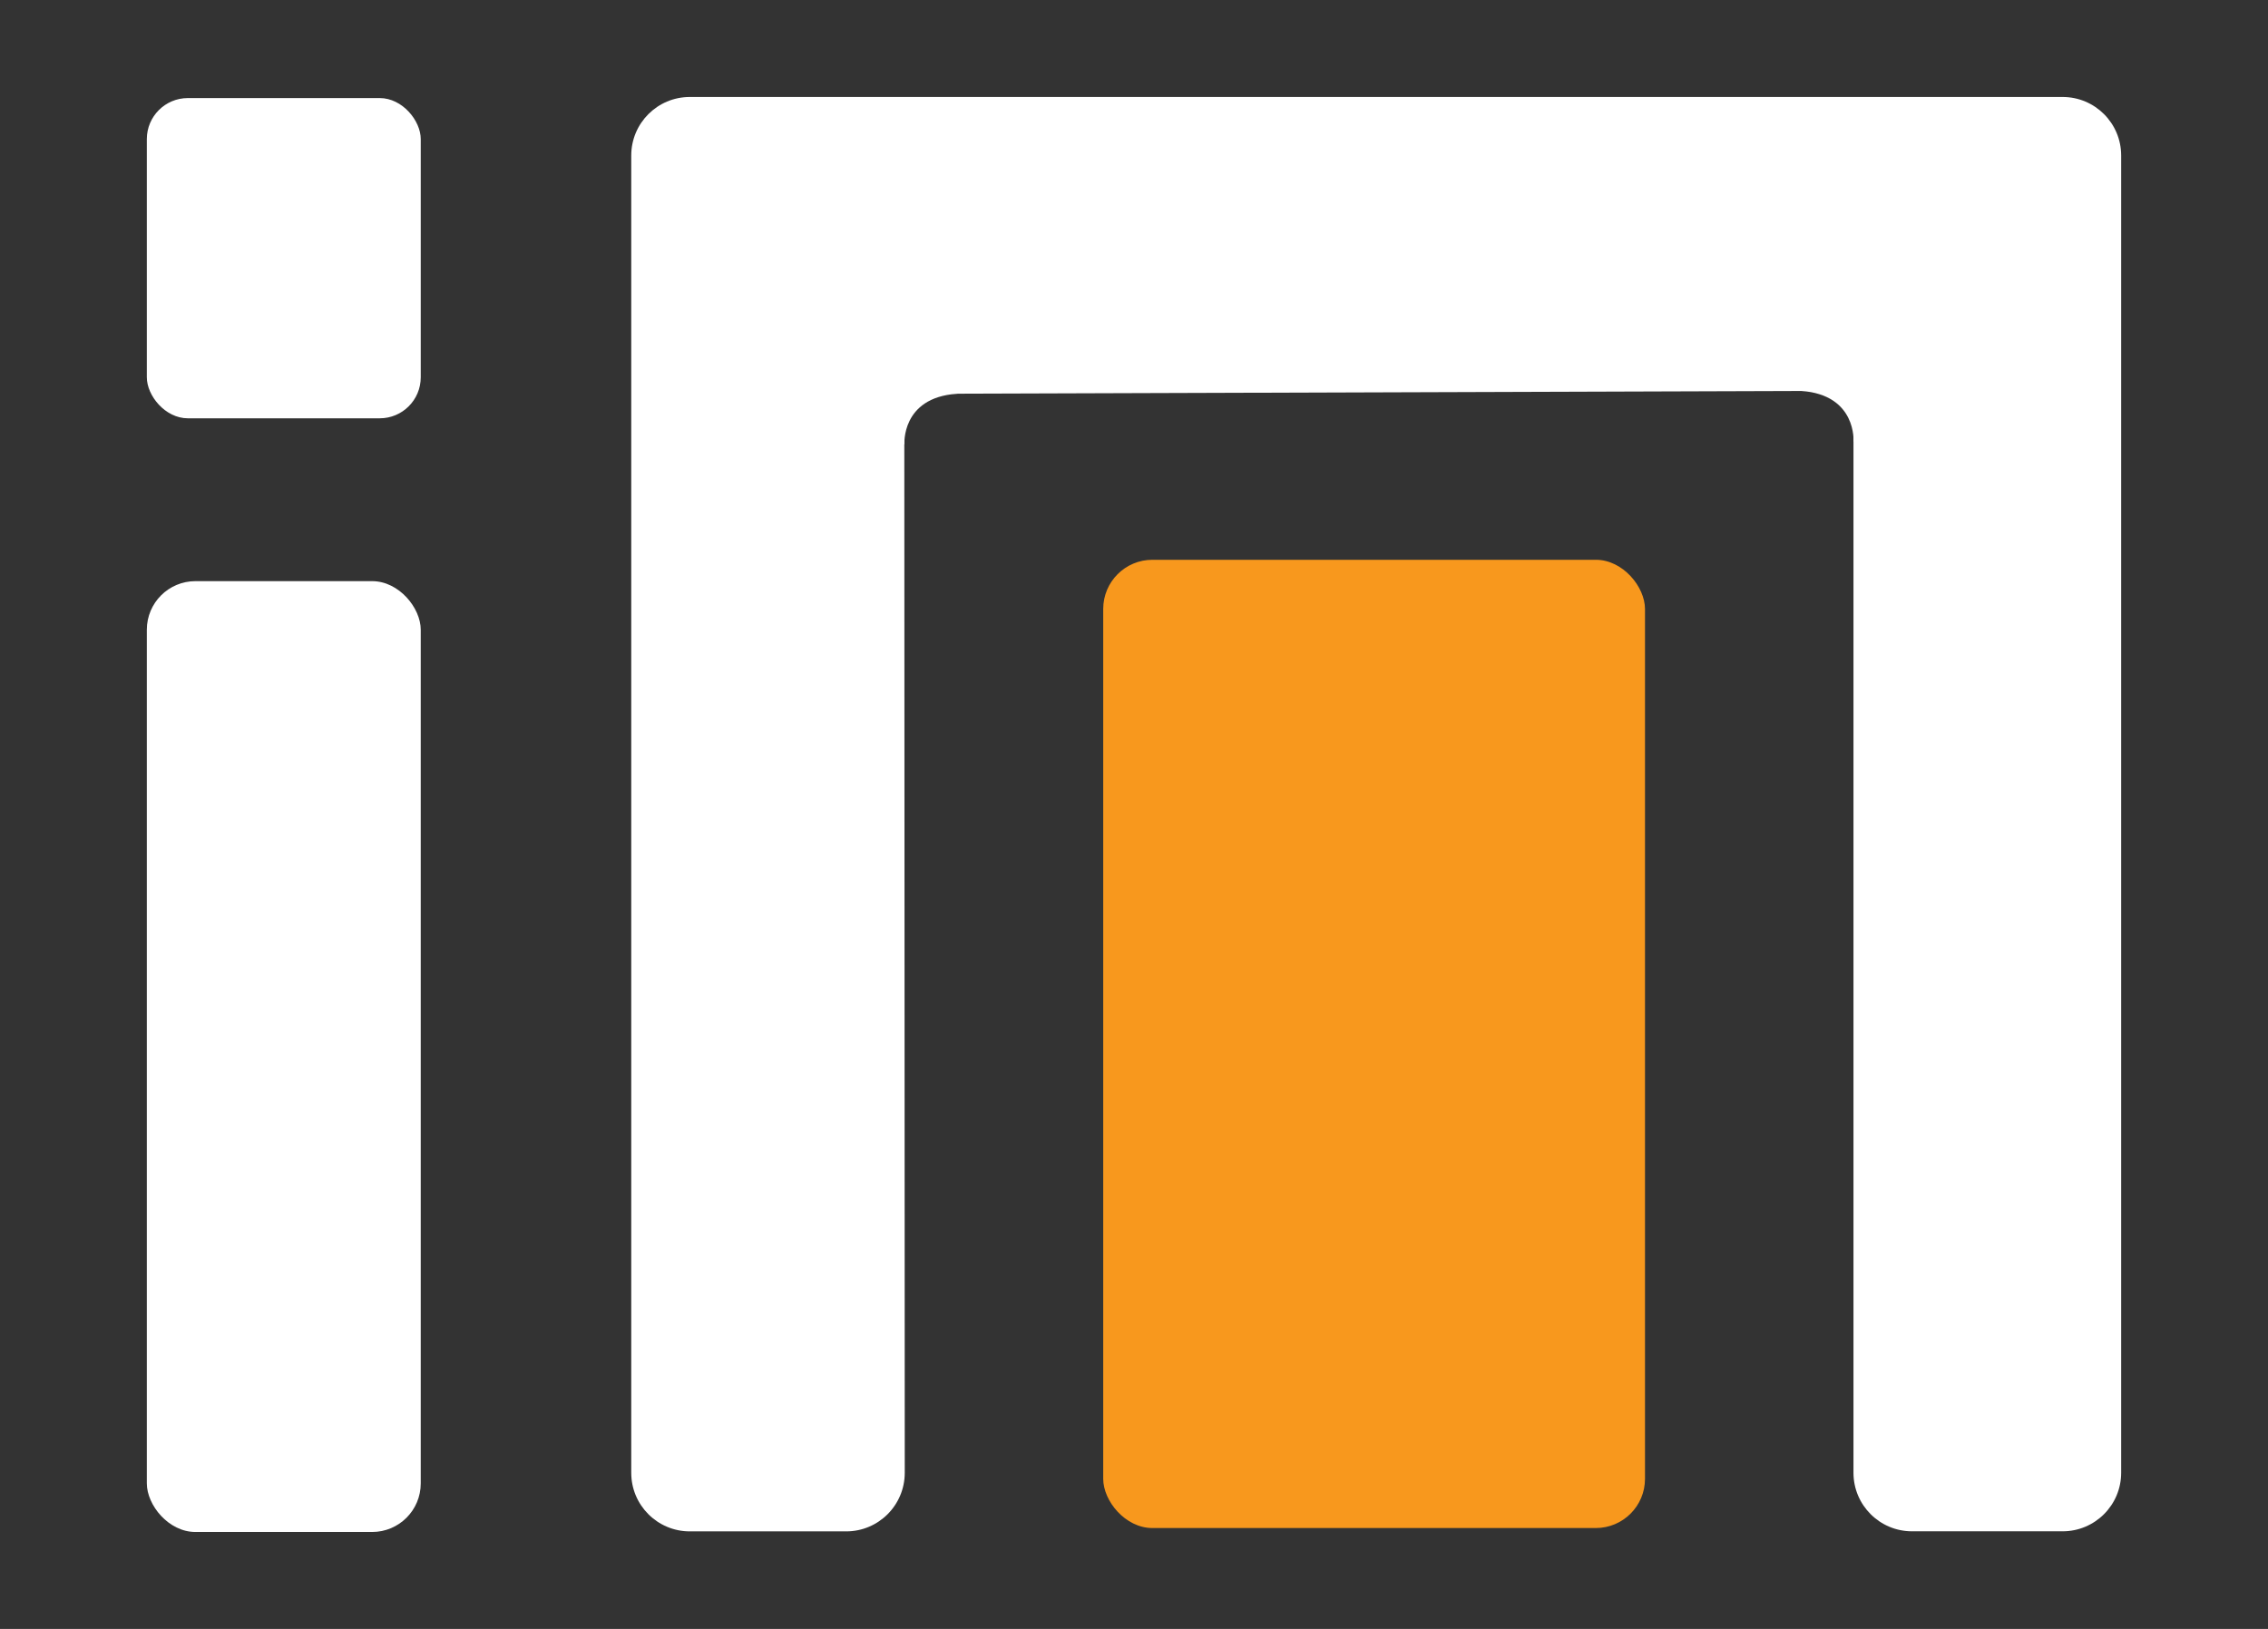
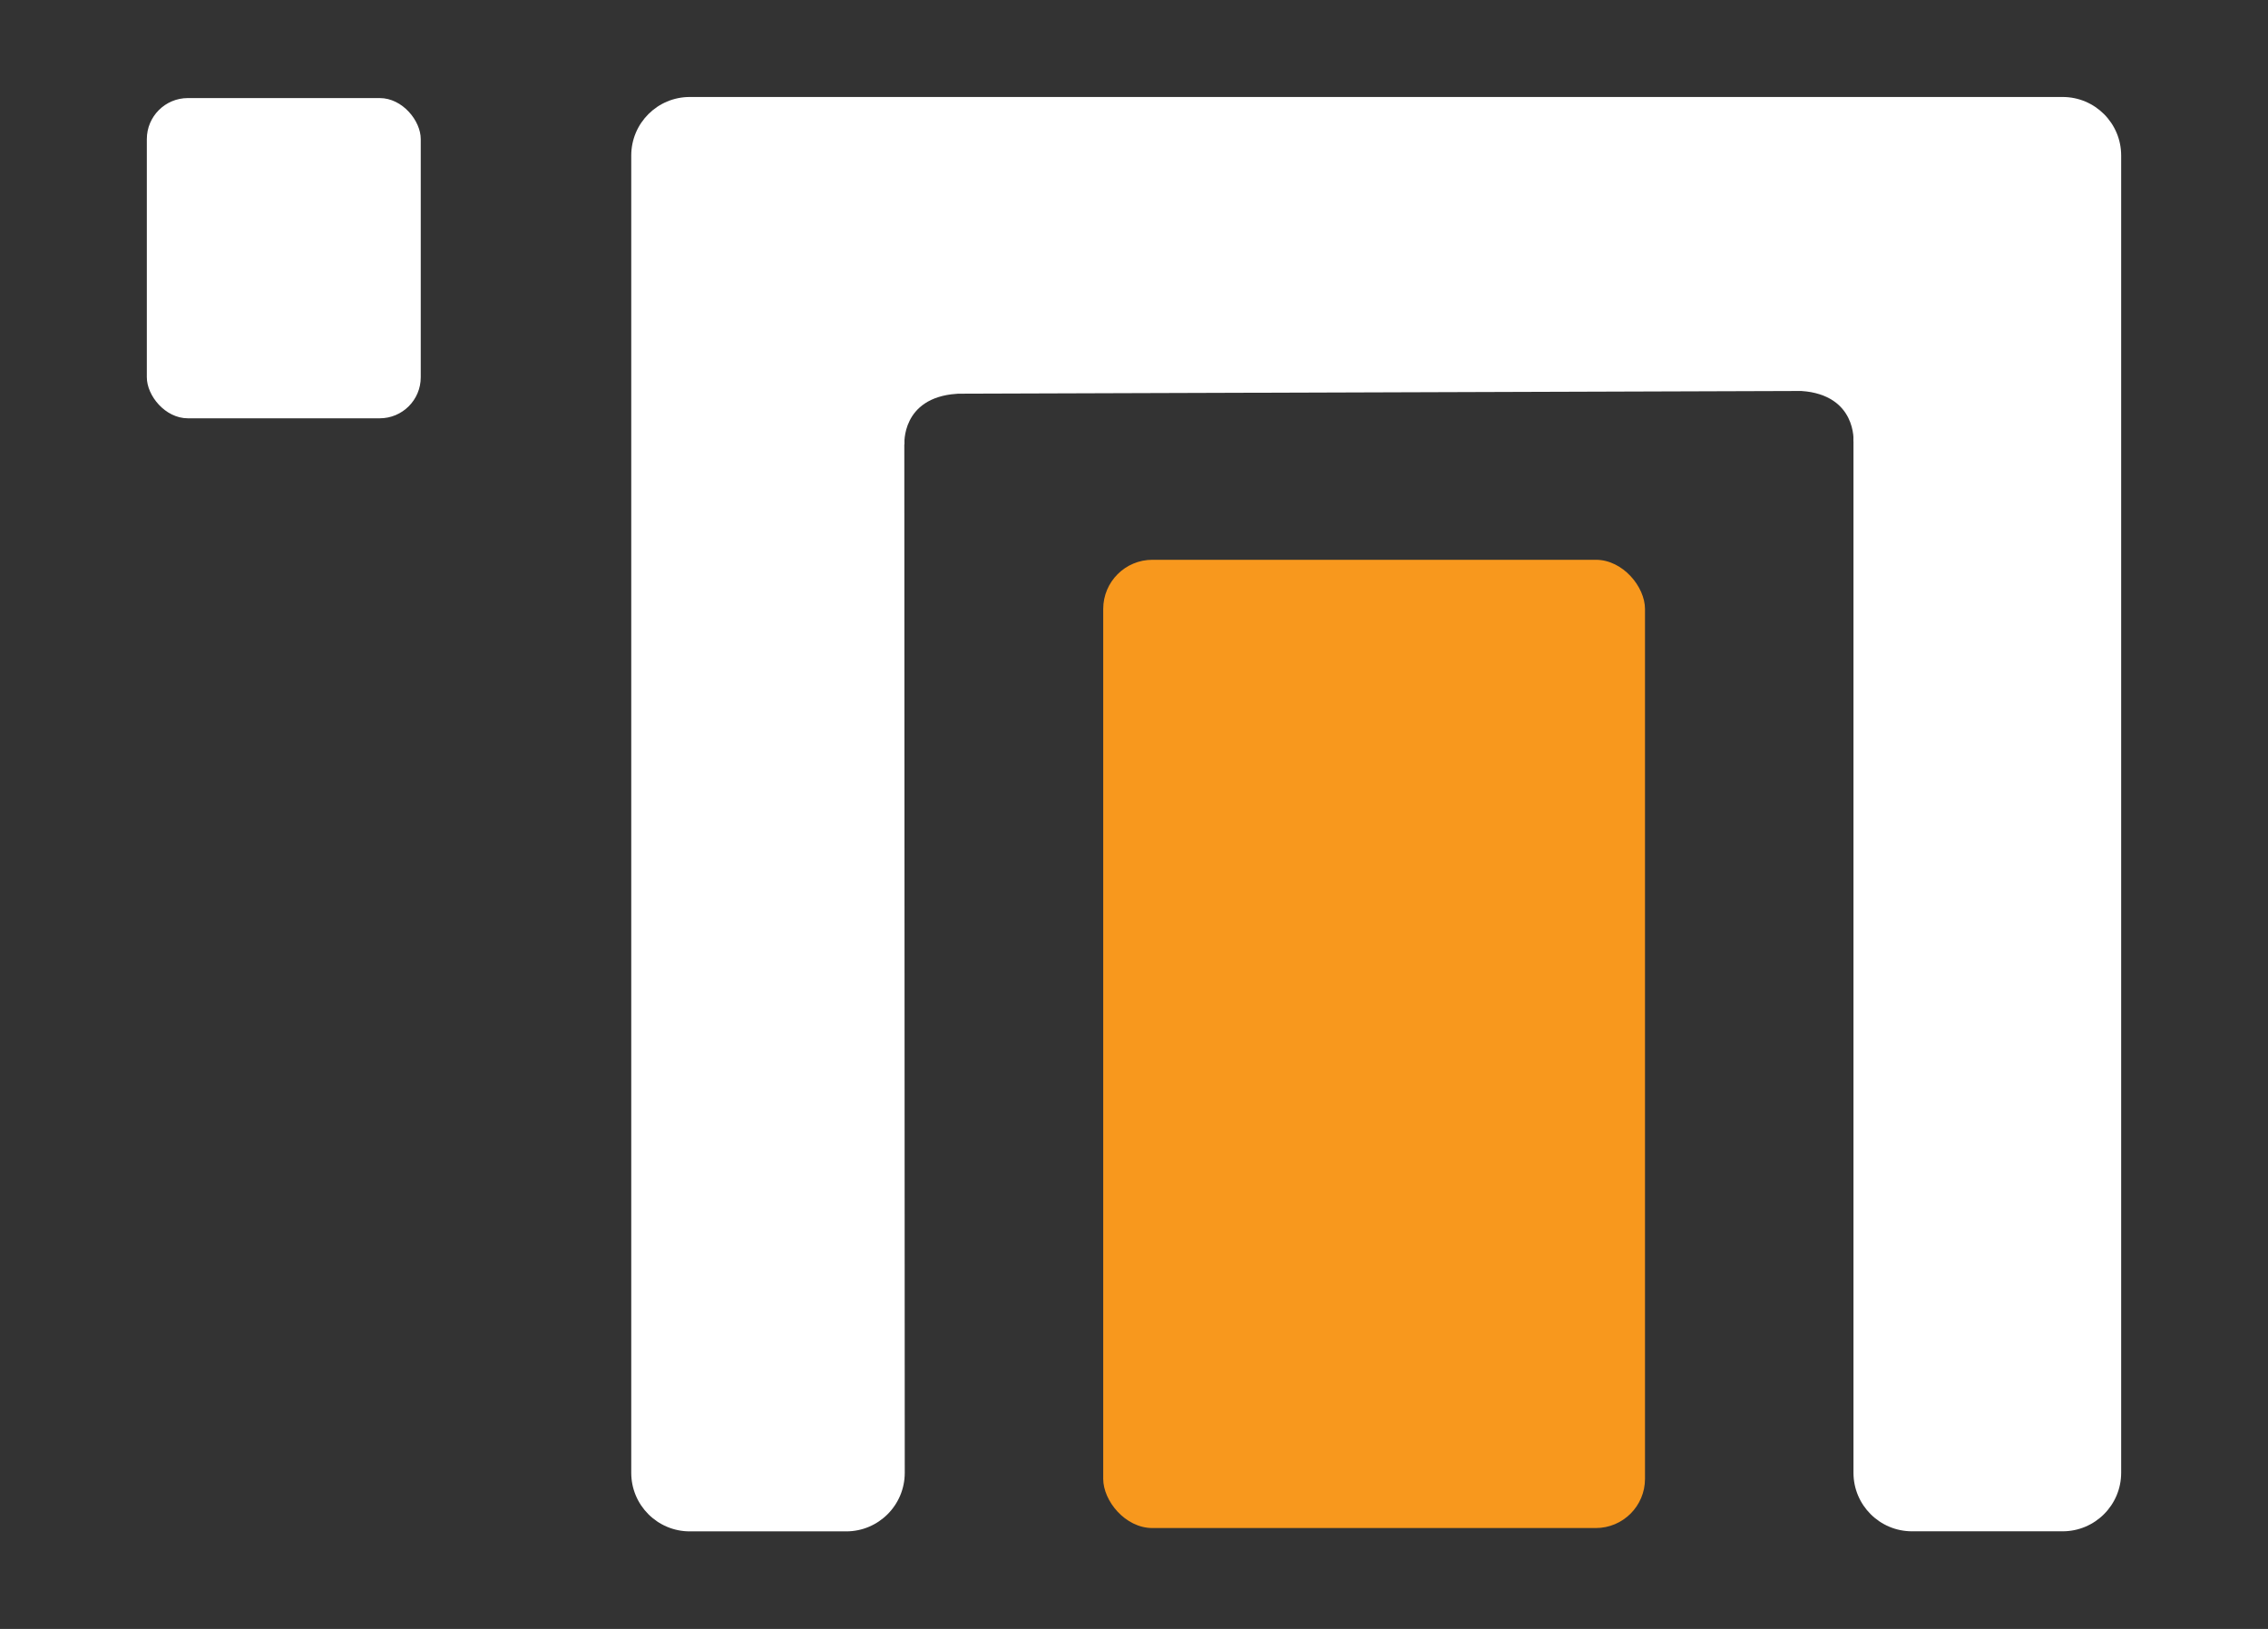
<svg xmlns="http://www.w3.org/2000/svg" id="Layer_1" data-name="Layer 1" viewBox="0 0 604.86 434.52">
  <rect x="0" y="0" width="604.86" height="434.52" fill="#333333" stroke="none" />
  <defs>
    <style>
      .cls-1 {
        fill: #fff;
      }

      .cls-2 {
        fill: #f8981d;
      }
    </style>
  </defs>
  <g>
-     <rect class="cls-1" x="39.16" y="155.02" width="73.05" height="253.63" rx="12.96" ry="12.96" />
    <rect class="cls-1" x="39.16" y="26.16" width="73.05" height="85.42" rx="10.94" ry="10.94" />
  </g>
  <g>
    <rect class="cls-2" x="294.22" y="149.32" width="144.49" height="258.28" rx="13.12" ry="13.12" />
    <g>
      <path class="cls-1" d="M565.7,41.48v351.38c0,8.62-6.99,15.61-15.61,15.61h-40.17c-8.62,0-15.61-6.99-15.61-15.61V105.5c.11-.88-1-.36-1.55-.47-.24-.05-.52.02-.78,0l-.78-.78-245.68.8c-.12.04-.67-.23-.79-.08-.47.59-1.56.1-2.45,1.85-.28.54-1.54,2.4-1.11,3.59l.12,282.46c0,8.62-6.99,15.62-15.61,15.62h-41.72c-8.62,0-15.61-6.99-15.61-15.61V41.48c0-8.62,6.99-15.61,15.61-15.61h366.13c8.62,0,15.61,6.99,15.61,15.61Z" />
      <path class="cls-1" d="M494.32,117.85s.94-12.5-13.9-13.57c-10.91-.78,17.69-5.81,17.69-5.81l4.89,13.21-8.69,6.17Z" />
      <path class="cls-1" d="M241.2,118.61s-.94-12.5,13.9-13.57c10.91-.78-17.69-5.81-17.69-5.81l-4.89,13.21,8.69,6.17Z" />
    </g>
  </g>
</svg>